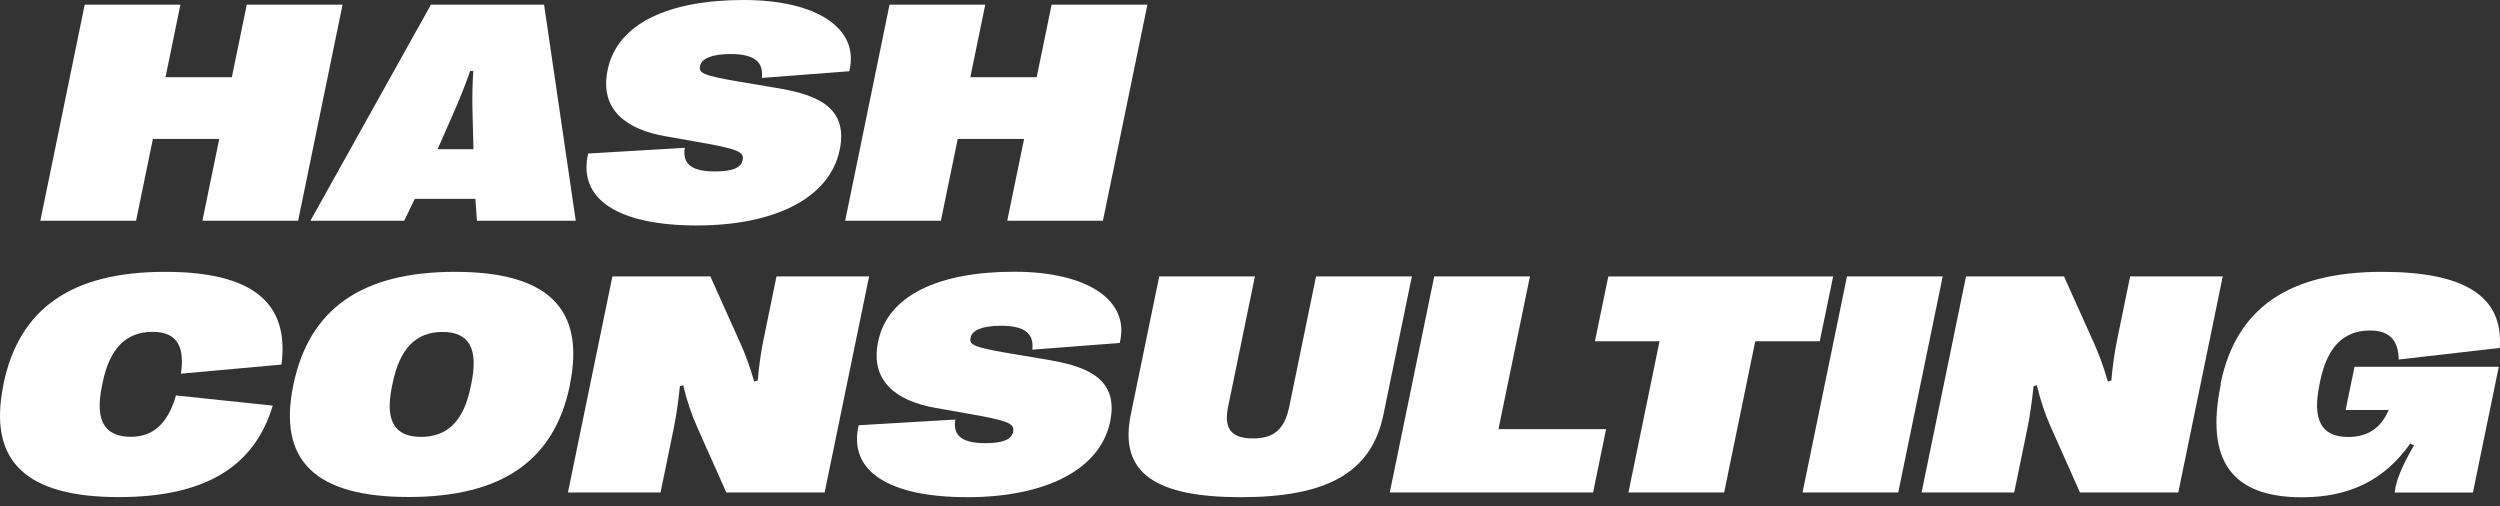
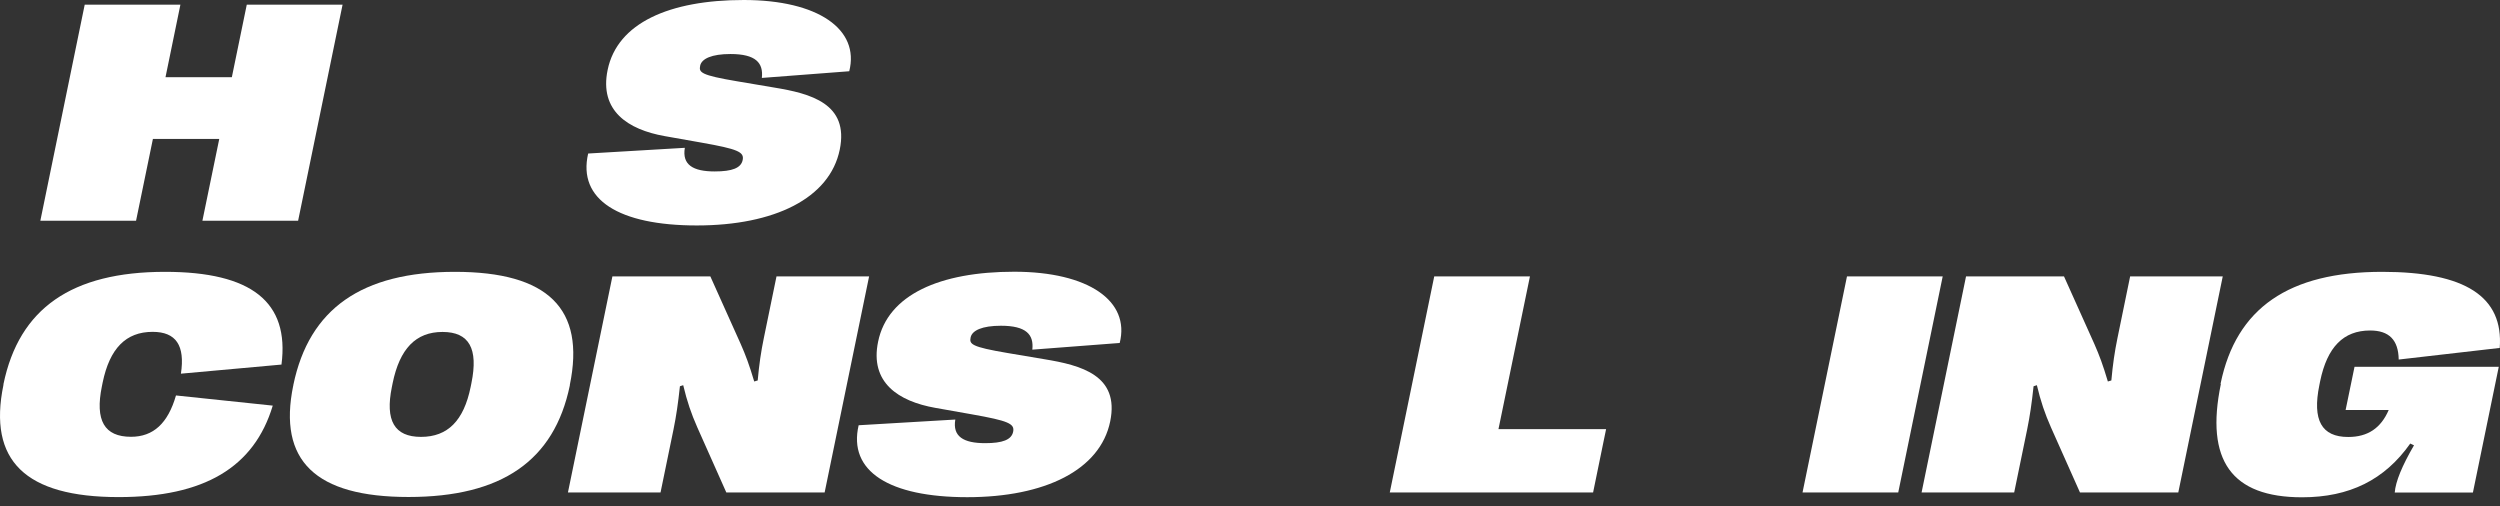
<svg xmlns="http://www.w3.org/2000/svg" width="158" height="32" viewBox="0 0 158 32" fill="none">
  <rect x="0" y="0" width="158" height="32" fill="#333333" stroke="none" />
  <path d="M21.651 0.294L18.841 13.95H12.792L13.857 8.78H9.664L8.599 13.95H2.55L5.354 0.294H11.402L10.46 4.877H14.653L15.596 0.294H21.645H21.651Z" fill="white" />
-   <path d="M27.235 0.294H34.386L36.388 13.95H30.143L30.045 12.567H26.213L25.545 13.95H19.619L27.235 0.294ZM29.923 9.428L29.868 7.293C29.837 6.223 29.849 5.55 29.911 4.485H29.715C29.341 5.55 29.066 6.223 28.582 7.324L27.658 9.428H29.923Z" fill="white" />
  <path d="M37.166 9.703L43.282 9.342C43.099 10.413 43.797 10.835 45.168 10.835C46.27 10.835 46.833 10.621 46.937 10.113C47.041 9.605 46.643 9.422 44.323 9.012L42.009 8.602C39.701 8.192 37.864 7.011 38.403 4.417C39.015 1.45 42.309 0 47.005 0C51.7 0 54.345 1.854 53.672 4.503L48.149 4.925C48.254 3.977 47.77 3.414 46.166 3.414C44.984 3.414 44.341 3.708 44.25 4.154C44.164 4.576 44.274 4.748 46.594 5.139L48.915 5.531C51.229 5.91 53.672 6.546 53.072 9.458C52.441 12.53 48.951 14.249 44.035 14.249C39.119 14.249 36.493 12.621 37.172 9.703H37.166Z" fill="white" />
-   <path d="M72.516 0.294L69.706 13.95H63.657L64.723 8.78H60.529L59.464 13.95H53.415L56.219 0.294H62.268L61.325 4.877H65.519L66.462 0.294H72.51H72.516Z" fill="white" />
  <path d="M0.219 24.314V24.277C1.21 19.486 4.535 17.18 10.43 17.18C15.904 17.18 18.304 19.089 17.789 23.041L11.434 23.616C11.704 21.83 11.122 20.973 9.647 20.973C7.957 20.973 6.935 22.019 6.488 24.173L6.439 24.418C5.998 26.571 6.592 27.605 8.282 27.605C9.69 27.605 10.614 26.755 11.122 24.993L17.238 25.635C16.063 29.544 12.898 31.416 7.498 31.416C1.602 31.416 -0.773 29.116 0.219 24.32V24.314Z" fill="white" />
  <path d="M18.54 24.362V24.326C19.538 19.511 22.869 17.18 28.752 17.18C34.635 17.18 37.005 19.511 36.013 24.326V24.362C35.027 29.122 31.703 31.41 25.819 31.41C19.936 31.41 17.554 29.116 18.534 24.362H18.54ZM29.744 24.46L29.793 24.216C30.24 22.032 29.652 20.979 27.968 20.979C26.285 20.979 25.262 22.032 24.815 24.216L24.766 24.46C24.332 26.583 24.926 27.611 26.609 27.611C28.293 27.611 29.309 26.589 29.744 24.46Z" fill="white" />
  <path d="M38.697 17.467H44.893L46.809 21.732C47.134 22.472 47.348 23.041 47.667 24.111L47.887 24.044C47.979 23.022 48.095 22.233 48.273 21.371L49.075 17.467H54.928L52.117 31.123H45.903L44.073 27.017C43.681 26.13 43.424 25.372 43.179 24.344L42.971 24.411C42.855 25.494 42.738 26.296 42.567 27.134L41.746 31.123H35.894L38.704 17.467H38.697Z" fill="white" />
  <path d="M54.26 26.876L60.376 26.515C60.192 27.586 60.89 28.008 62.262 28.008C63.364 28.008 63.927 27.794 64.031 27.286C64.135 26.778 63.737 26.595 61.417 26.185L59.103 25.775C56.794 25.365 54.958 24.184 55.497 21.59C56.109 18.623 59.403 17.173 64.098 17.173C68.794 17.173 71.439 19.027 70.765 21.676L65.243 22.098C65.347 21.149 64.864 20.587 63.26 20.587C62.078 20.587 61.435 20.88 61.343 21.327C61.258 21.749 61.368 21.92 63.688 22.312L66.008 22.703C68.323 23.083 70.765 23.719 70.165 26.631C69.535 29.703 66.045 31.422 61.129 31.422C56.213 31.422 53.587 29.794 54.266 26.876H54.26Z" fill="white" />
-   <path d="M89.23 17.467L87.43 26.216C86.664 29.924 83.781 31.422 78.424 31.422C73.067 31.422 70.704 29.924 71.463 26.216L73.263 17.467H79.311L77.616 25.708C77.322 27.122 77.848 27.709 79.183 27.709C80.518 27.709 81.185 27.122 81.479 25.708L83.175 17.467H89.223H89.23Z" fill="white" />
  <path d="M90.644 17.467H96.693L94.703 27.122H101.505L100.684 31.123H87.834L90.644 17.467Z" fill="white" />
-   <path d="M104.877 21.566H100.8L101.645 17.473H115.854L115.009 21.566H110.932L108.967 31.122H102.918L104.883 21.566H104.877Z" fill="white" />
  <path d="M122.779 17.467L119.969 31.123H113.92L116.73 17.467H122.779Z" fill="white" />
  <path d="M124.248 17.467H130.444L132.36 21.732C132.685 22.472 132.899 23.041 133.217 24.111L133.438 24.044C133.53 23.022 133.646 22.233 133.823 21.371L134.625 17.467H140.478L137.668 31.123H131.454L129.624 27.017C129.232 26.13 128.975 25.372 128.73 24.344L128.522 24.411C128.405 25.494 128.289 26.296 128.118 27.134L127.297 31.123H121.444L124.254 17.467H124.248Z" fill="white" />
  <path d="M140.345 24.265V24.228C141.331 19.468 144.655 17.18 150.551 17.18C155.81 17.18 158.228 18.752 157.983 21.989L151.598 22.723C151.58 21.487 150.992 20.887 149.792 20.887C148.102 20.887 147.08 21.934 146.633 24.093L146.584 24.338C146.131 26.553 146.719 27.617 148.408 27.617C149.639 27.617 150.472 27.061 150.967 25.91H148.243L148.806 23.182H157.922L156.288 31.129H151.347C151.402 30.438 151.8 29.459 152.565 28.143L152.327 28.033C150.71 30.328 148.488 31.429 145.488 31.429C141.037 31.429 139.36 29.098 140.358 24.271L140.345 24.265Z" fill="white" />
</svg>